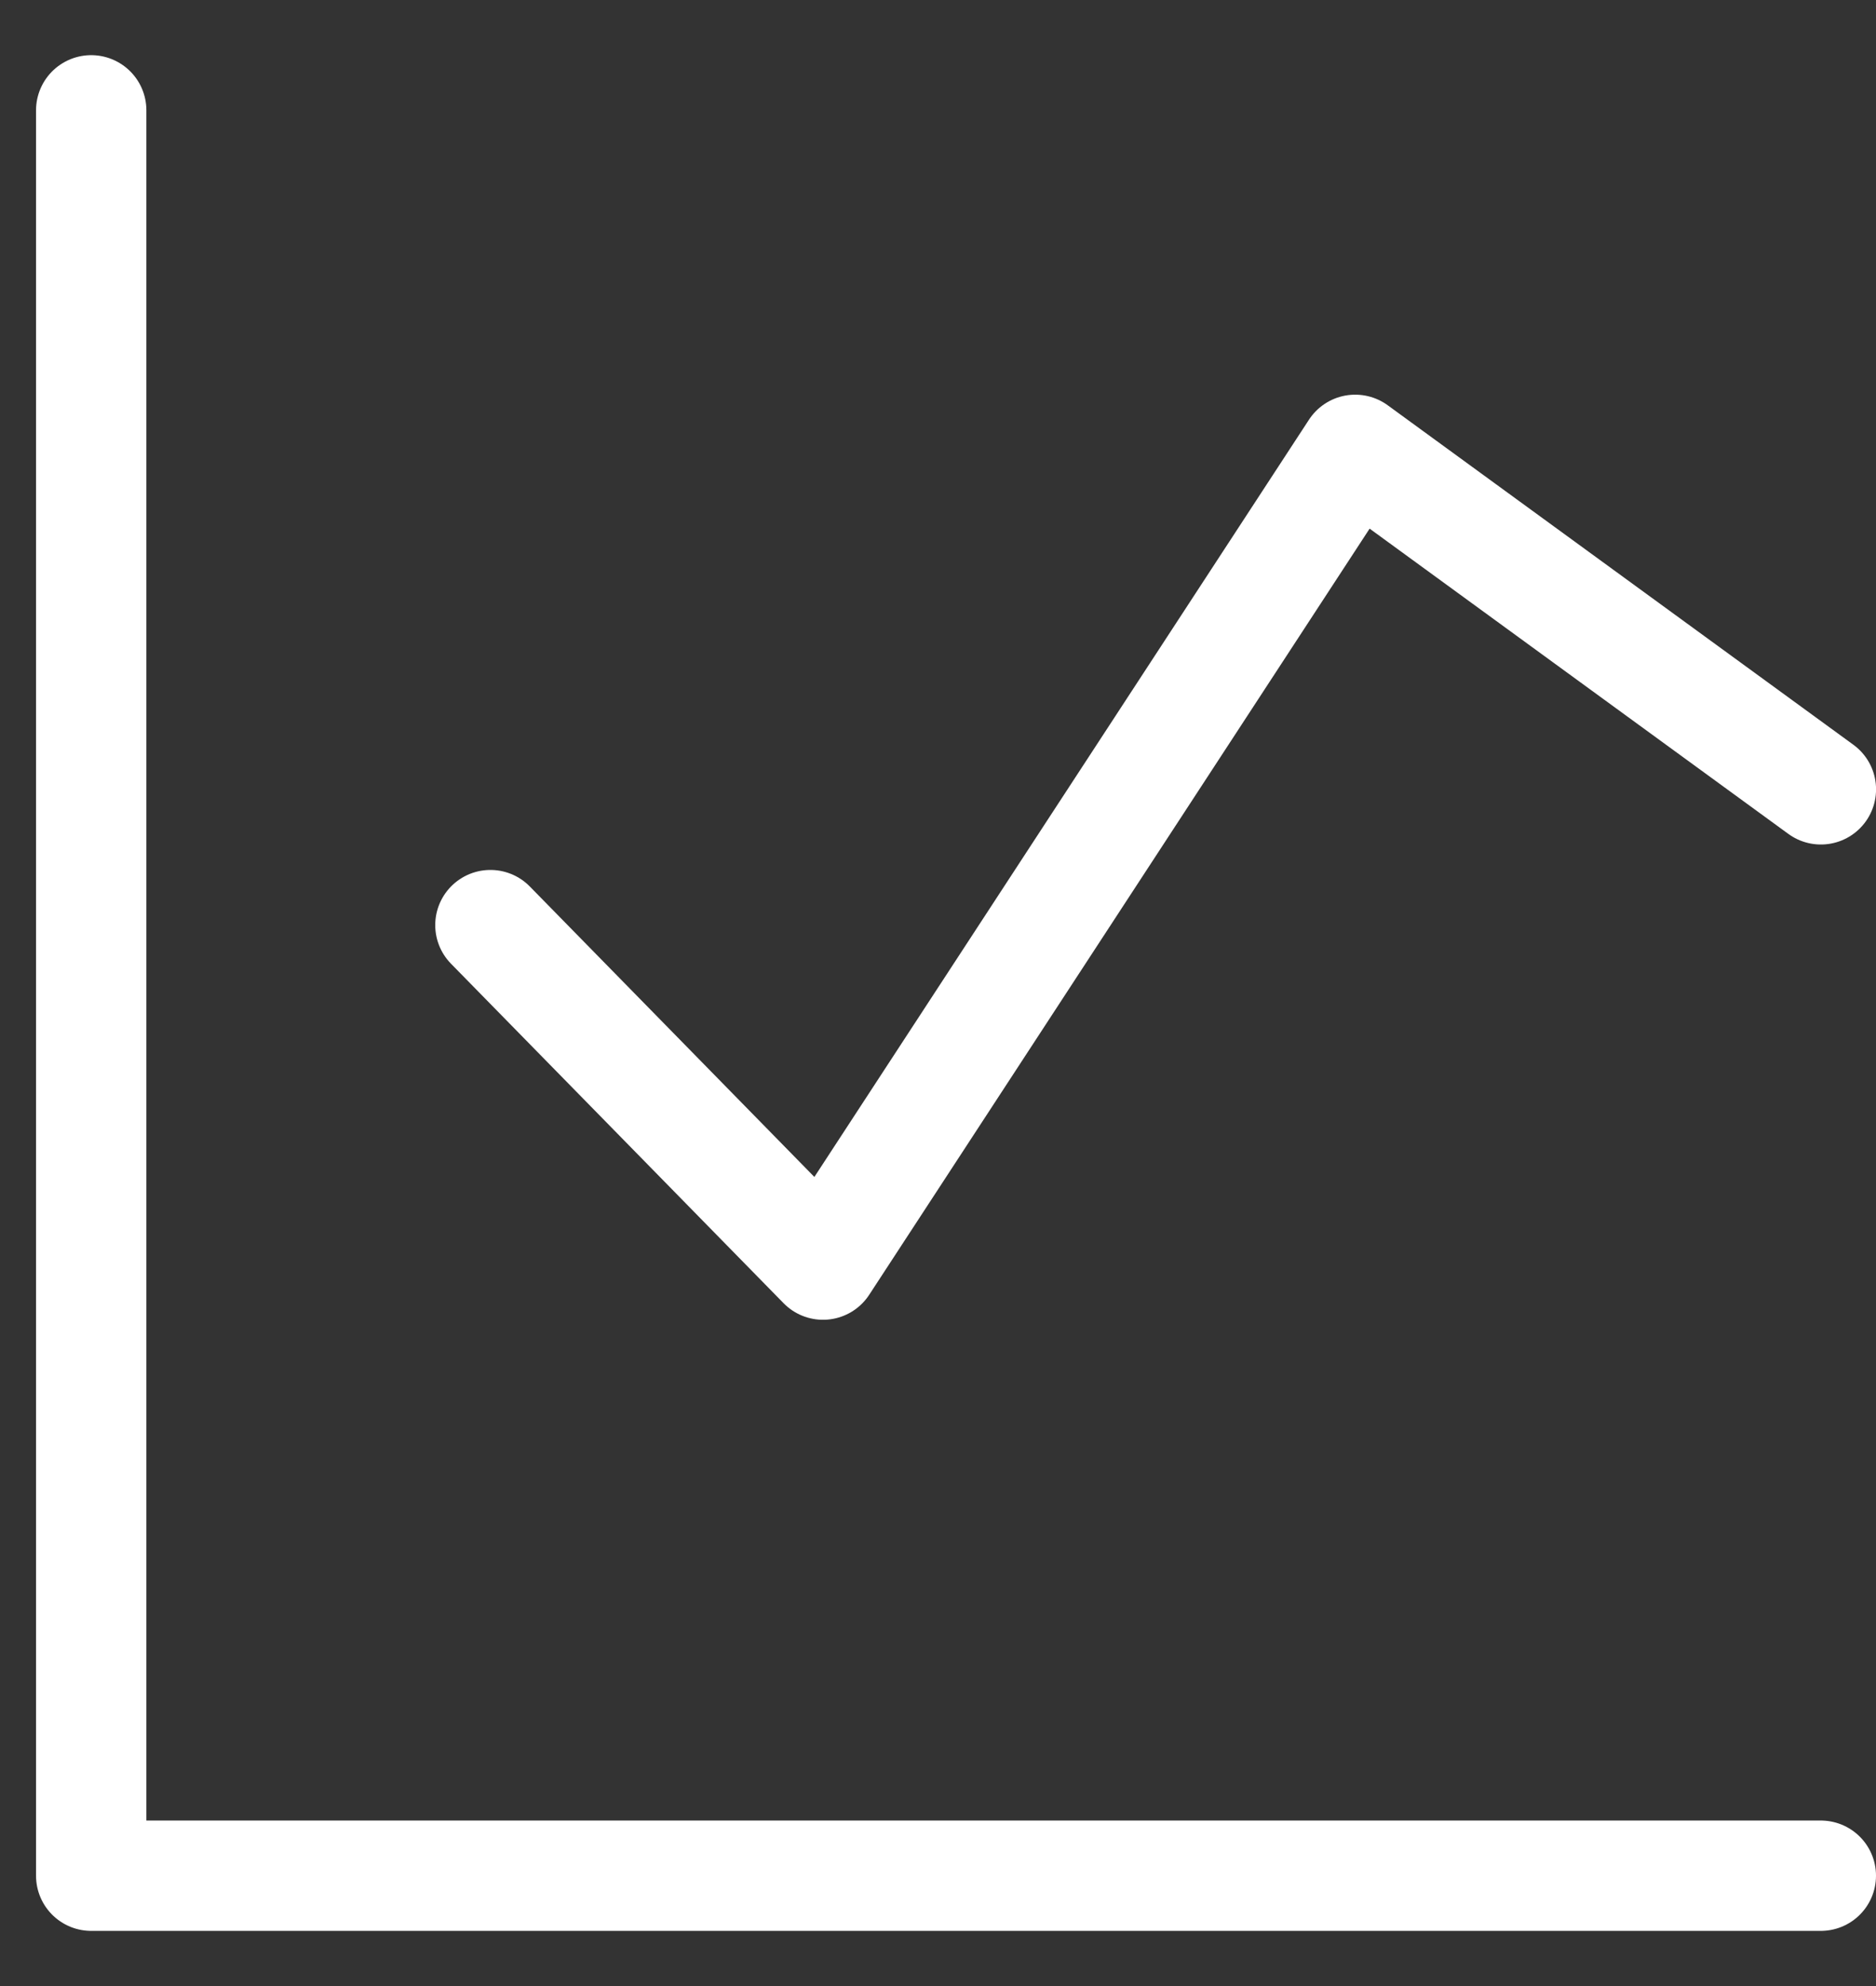
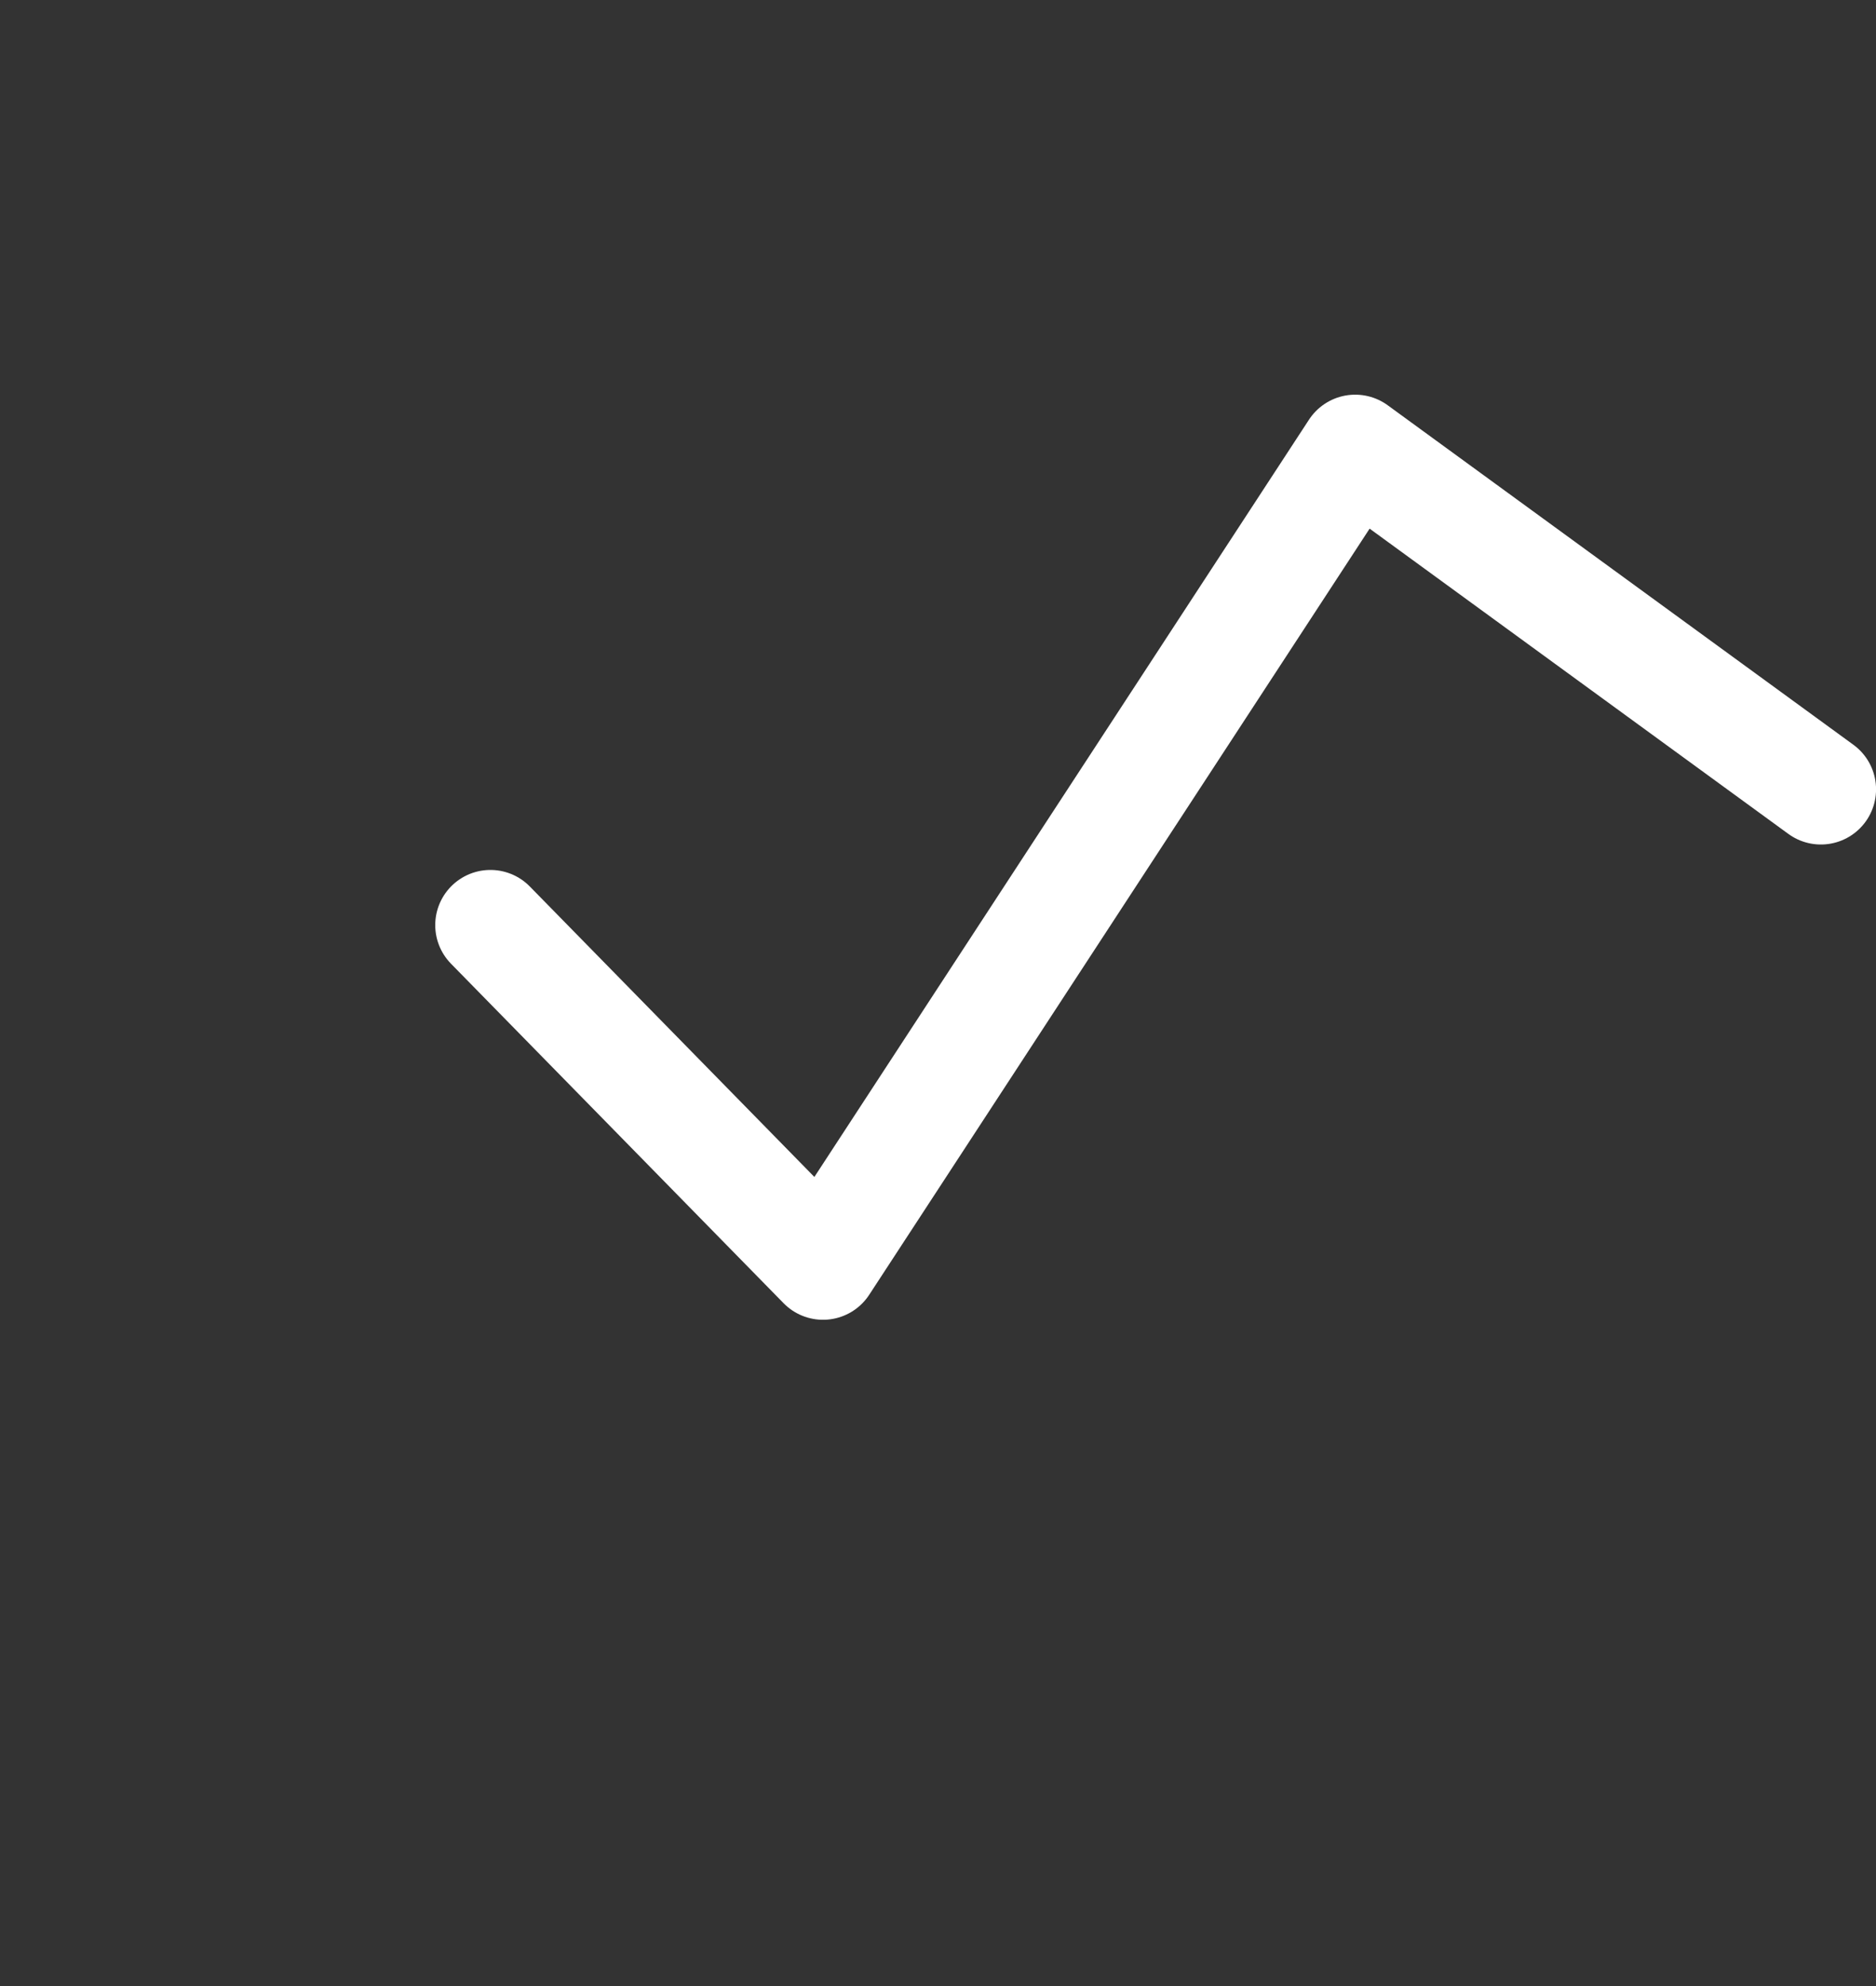
<svg xmlns="http://www.w3.org/2000/svg" width="34" height="36" viewBox="0 0 34 36" fill="none">
  <rect x="0" y="0" width="34" height="36" fill="#333333" stroke="none" />
-   <path d="M1.653 2V34H33" stroke="white" stroke-width="2" stroke-linecap="round" stroke-linejoin="round" />
  <path d="M8.888 16.769L14.916 22.923L24.561 8.154L33.001 14.308" stroke="white" stroke-width="2" stroke-linecap="round" stroke-linejoin="round" />
</svg>